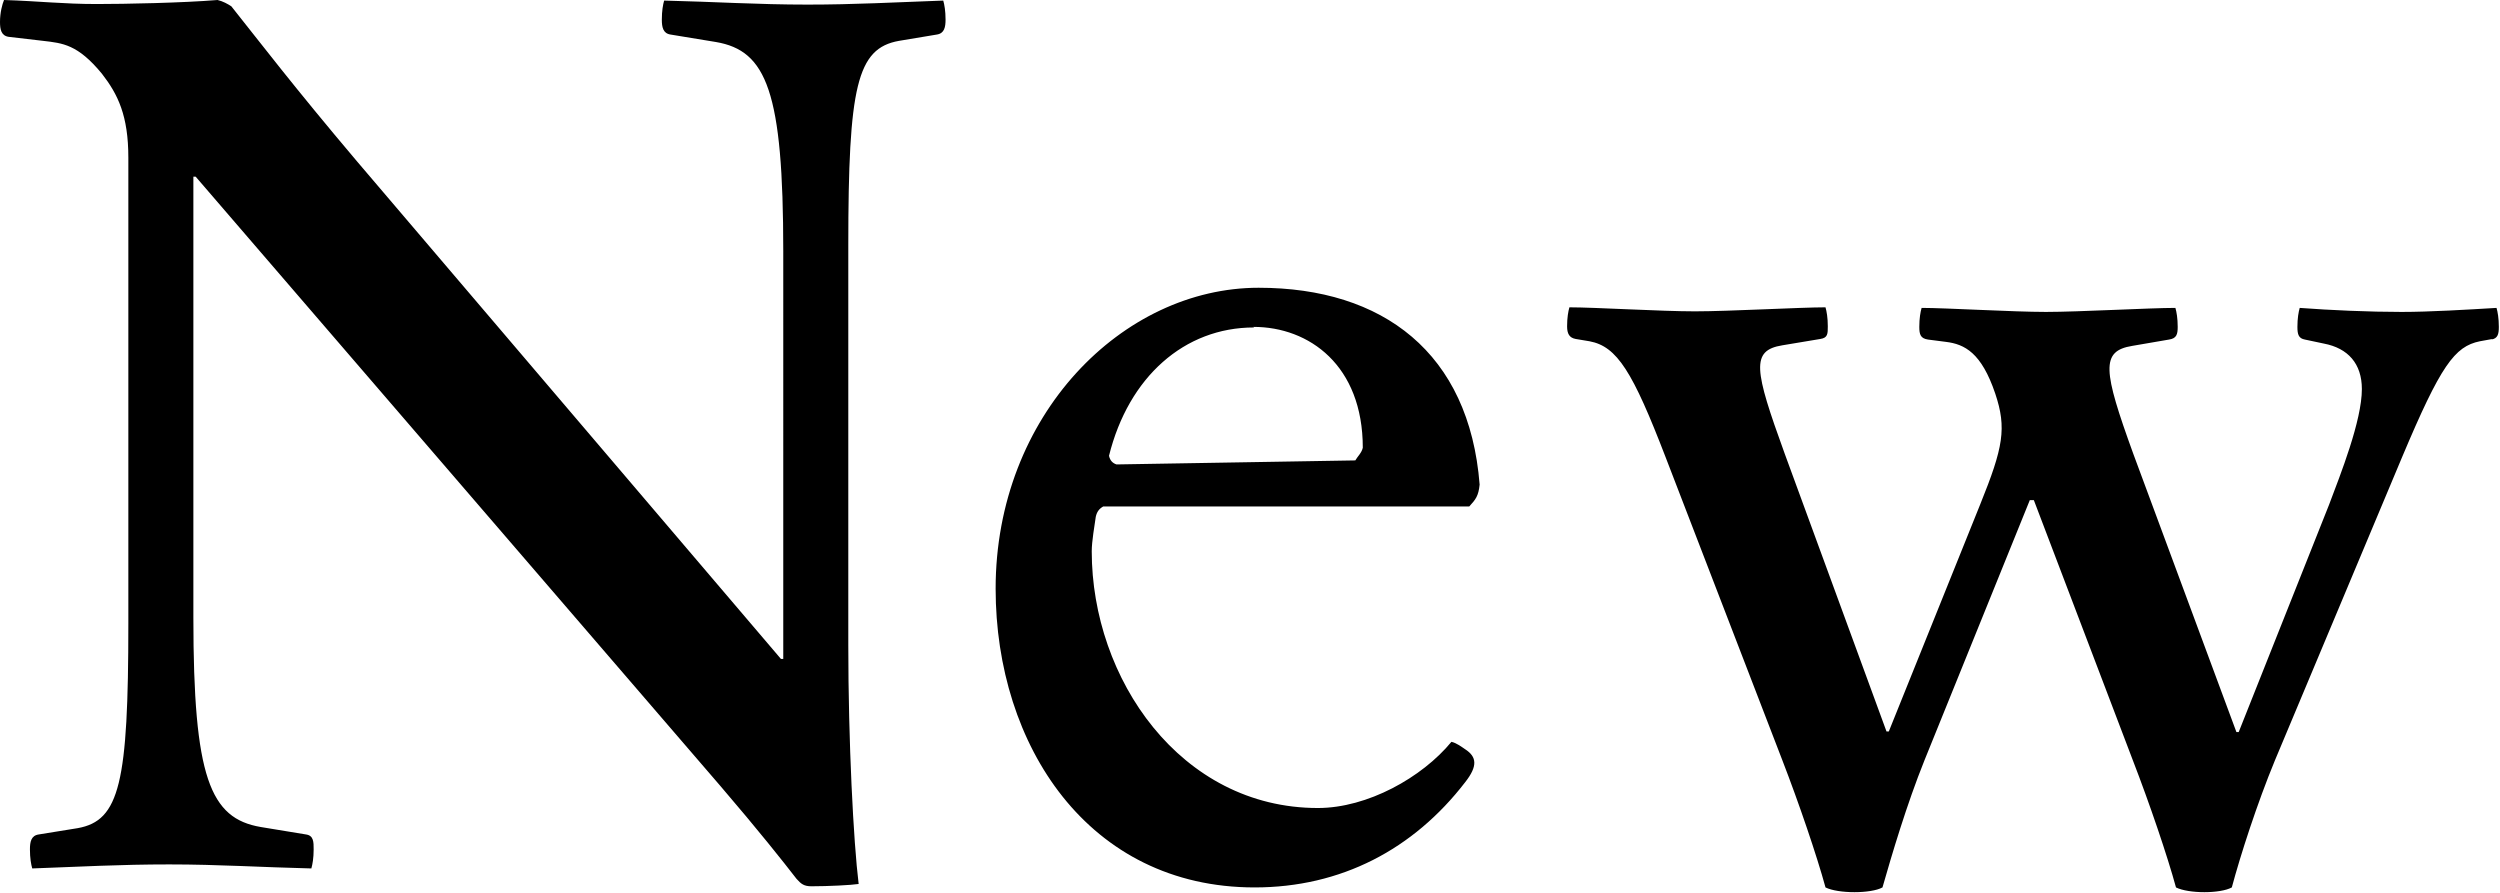
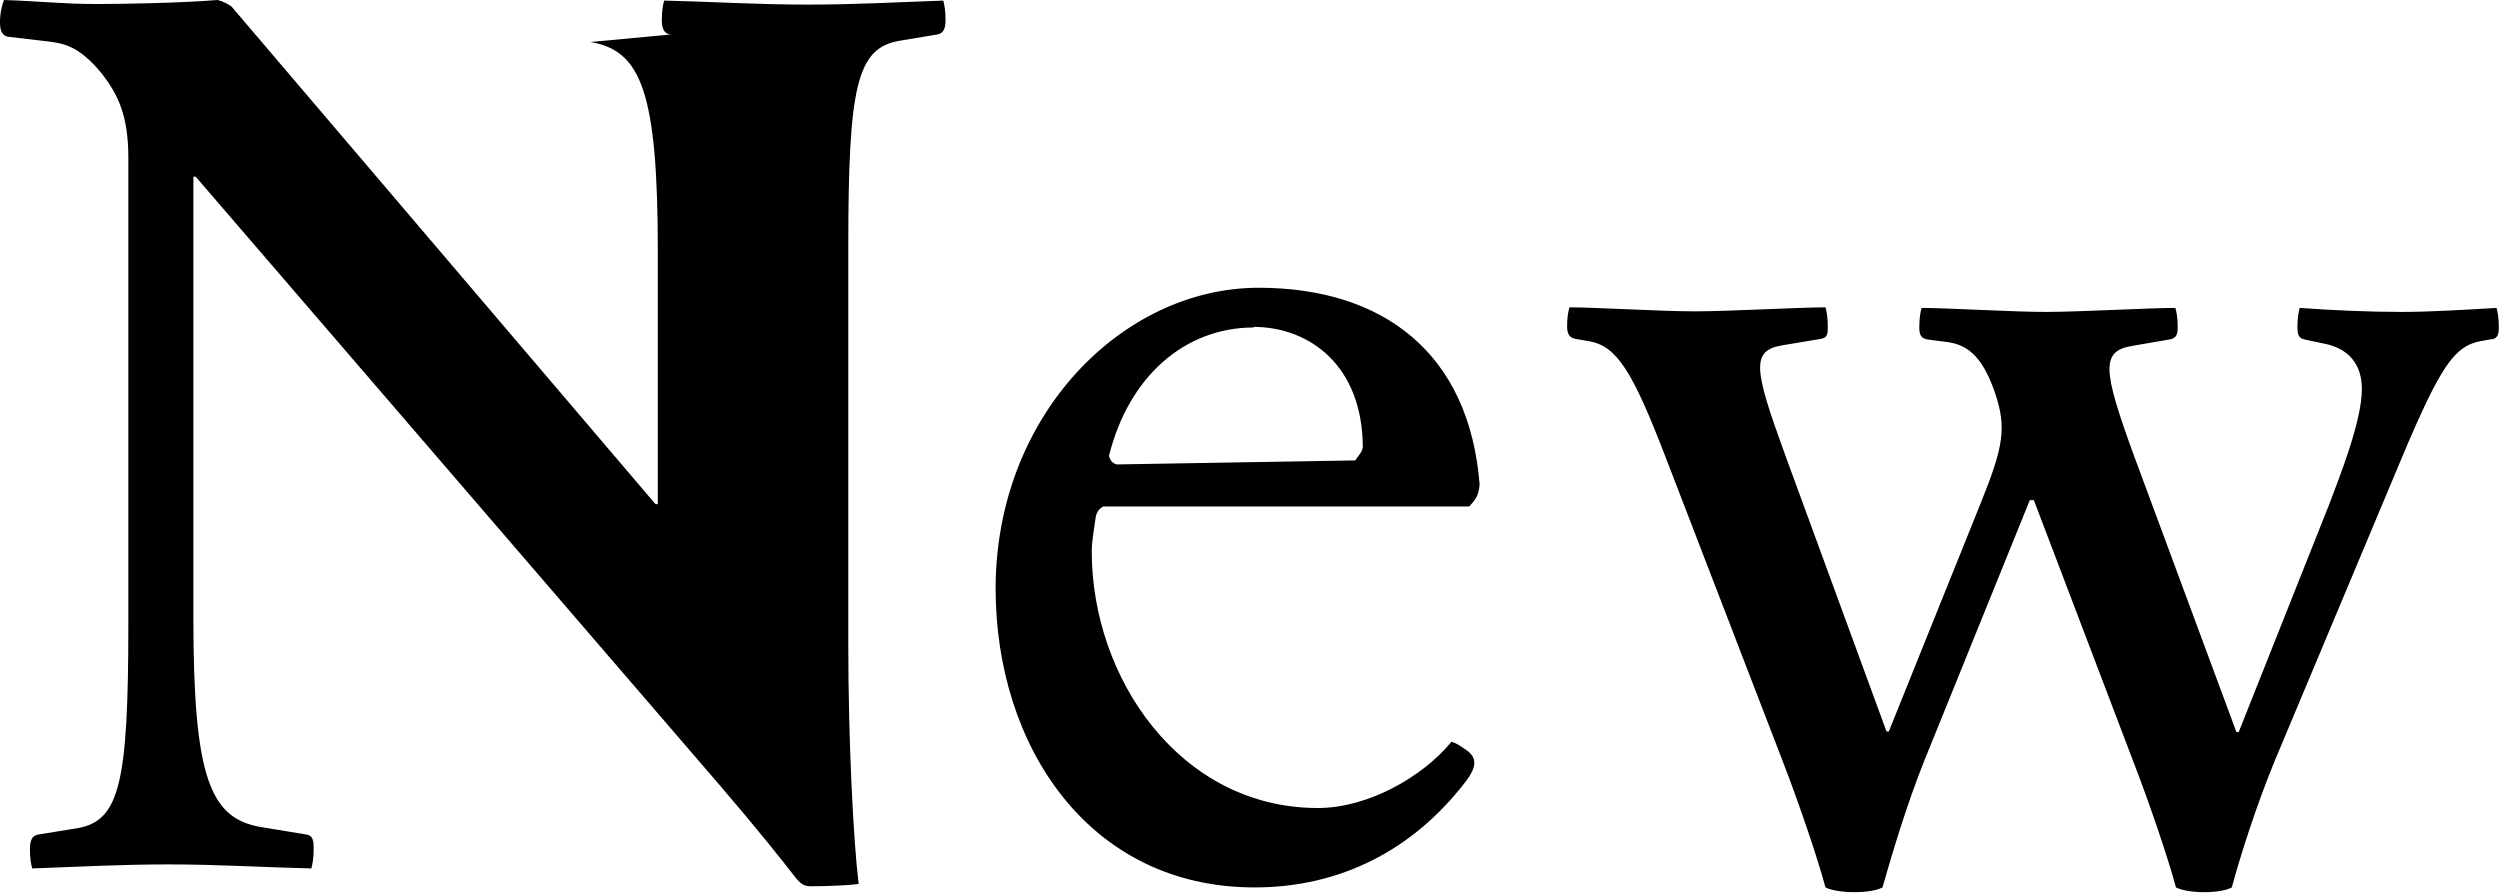
<svg xmlns="http://www.w3.org/2000/svg" data-name="レイヤー 2" viewBox="0 0 43.44 15.51">
-   <path d="M16.28.6l-.66.11c-.73.13-.88.79-.88 3.55v6.95c0 1.68.09 3.42.18 4.15-.13.02-.53.04-.82.04-.13 0-.18-.04-.26-.13-.24-.31-.66-.84-1.32-1.61L3.4 3.07h-.04v7.66c0 2.78.29 3.49 1.17 3.64l.79.13c.13.02.13.13.13.26 0 .15-.02.26-.04.33-.86-.02-1.61-.07-2.47-.07s-1.54.04-2.38.07c-.02-.07-.04-.18-.04-.33 0-.13.02-.24.15-.26l.68-.11c.73-.13.88-.79.88-3.55v-8.1c0-.73-.18-1.1-.46-1.46C1.35.77 1.09.75.75.71L.15.64C.02.62 0 .51 0 .38 0 .22.04.07.07 0 .68.02 1.1.07 1.68.07c.49 0 1.5-.02 2.1-.07.09.02.18.07.24.11C4.53.75 5.1 1.5 6.2 2.8l7.37 8.65h.04V4.37c0-2.78-.29-3.49-1.17-3.64L11.65.6c-.13-.02-.15-.13-.15-.26 0-.15.02-.26.04-.33.86.02 1.63.07 2.49.07.82 0 1.52-.04 2.36-.07.02.07.04.18.04.33 0 .13-.02.24-.15.26zm9.24 8.2h-6.35c-.07.04-.11.09-.13.18-.02.15-.07.42-.07.6 0 2.21 1.54 4.46 3.93 4.46.86 0 1.81-.53 2.32-1.15.09.02.18.09.24.13.2.13.22.29 0 .57-.9 1.17-2.16 1.83-3.66 1.83-2.89 0-4.5-2.47-4.5-5.19C17.3 7.21 19.51 5 21.87 5c2.16 0 3.66 1.13 3.84 3.42-.02.2-.07.26-.18.38zm-3.73-3.11c-1.21 0-2.18.86-2.52 2.23.02.09.07.13.13.15L23.55 8c.04-.07.11-.13.13-.22 0-1.43-.93-2.1-1.9-2.1zm21.52.2l-.22.04c-.44.09-.68.42-1.35 2.01l-2.21 5.27c-.31.75-.6 1.65-.75 2.21-.2.11-.75.11-.97 0-.15-.55-.46-1.46-.75-2.21l-1.72-4.52h-.07l-1.83 4.52c-.31.77-.57 1.65-.73 2.21-.2.11-.77.11-.99 0-.15-.55-.46-1.46-.75-2.21l-2.03-5.27c-.57-1.48-.84-1.92-1.32-2.01l-.24-.04c-.11-.02-.15-.09-.15-.22 0-.15.02-.26.04-.33.44 0 1.59.07 2.18.07s1.83-.07 2.27-.07c.02.07.04.18.04.33 0 .13 0 .2-.13.22l-.66.11c-.55.09-.49.42.04 1.88l1.77 4.83h.04l1.59-3.95c.4-.99.46-1.32.26-1.92-.24-.71-.53-.86-.86-.9l-.31-.04c-.13-.02-.15-.09-.15-.22 0-.15.02-.26.04-.33.42 0 1.59.07 2.16.07s1.81-.07 2.25-.07c.02.07.04.18.04.33 0 .13-.02.2-.15.22l-.64.11c-.55.09-.51.42.02 1.88l1.79 4.83h.04l1.57-3.95c.2-.53.57-1.46.57-2.01 0-.44-.24-.71-.66-.79l-.33-.07c-.11-.02-.13-.09-.13-.22 0-.15.02-.26.04-.33.53.04 1.21.07 1.77.07.49 0 1.15-.04 1.65-.07.02.07.04.18.04.33 0 .13-.02.2-.13.22z" data-name="レイヤー 1" />
+   <path d="M16.28.6l-.66.11c-.73.13-.88.79-.88 3.55v6.95c0 1.68.09 3.42.18 4.15-.13.02-.53.04-.82.04-.13 0-.18-.04-.26-.13-.24-.31-.66-.84-1.32-1.61L3.4 3.07h-.04v7.66c0 2.78.29 3.49 1.17 3.64l.79.13c.13.02.13.13.13.26 0 .15-.02.26-.04.33-.86-.02-1.61-.07-2.47-.07s-1.54.04-2.38.07c-.02-.07-.04-.18-.04-.33 0-.13.02-.24.15-.26l.68-.11c.73-.13.88-.79.88-3.55v-8.1c0-.73-.18-1.1-.46-1.46C1.35.77 1.09.75.75.71L.15.64C.02.62 0 .51 0 .38 0 .22.04.07.07 0 .68.02 1.1.07 1.68.07c.49 0 1.5-.02 2.1-.07.09.02.18.07.24.11l7.37 8.65h.04V4.37c0-2.78-.29-3.49-1.17-3.64L11.65.6c-.13-.02-.15-.13-.15-.26 0-.15.02-.26.04-.33.86.02 1.63.07 2.49.07.82 0 1.52-.04 2.36-.07.02.07.04.18.04.33 0 .13-.02.24-.15.26zm9.24 8.2h-6.35c-.07.04-.11.09-.13.18-.02.15-.07.42-.07.6 0 2.21 1.54 4.46 3.93 4.46.86 0 1.81-.53 2.32-1.15.09.02.18.09.24.13.2.13.22.29 0 .57-.9 1.17-2.16 1.83-3.66 1.83-2.89 0-4.5-2.47-4.5-5.19C17.3 7.21 19.51 5 21.87 5c2.16 0 3.66 1.13 3.84 3.42-.02.2-.07.26-.18.38zm-3.73-3.11c-1.21 0-2.18.86-2.52 2.23.02.09.07.13.13.15L23.55 8c.04-.07.11-.13.13-.22 0-1.43-.93-2.1-1.9-2.1zm21.52.2l-.22.04c-.44.09-.68.42-1.35 2.01l-2.21 5.27c-.31.75-.6 1.65-.75 2.21-.2.11-.75.11-.97 0-.15-.55-.46-1.46-.75-2.21l-1.72-4.52h-.07l-1.83 4.52c-.31.77-.57 1.65-.73 2.21-.2.11-.77.11-.99 0-.15-.55-.46-1.46-.75-2.21l-2.03-5.27c-.57-1.48-.84-1.92-1.32-2.01l-.24-.04c-.11-.02-.15-.09-.15-.22 0-.15.02-.26.04-.33.44 0 1.59.07 2.18.07s1.83-.07 2.27-.07c.02.07.04.18.04.33 0 .13 0 .2-.13.22l-.66.11c-.55.09-.49.42.04 1.88l1.77 4.83h.04l1.59-3.95c.4-.99.46-1.32.26-1.92-.24-.71-.53-.86-.86-.9l-.31-.04c-.13-.02-.15-.09-.15-.22 0-.15.02-.26.04-.33.42 0 1.59.07 2.16.07s1.81-.07 2.25-.07c.02.07.04.18.04.33 0 .13-.02.2-.15.22l-.64.11c-.55.09-.51.42.02 1.88l1.79 4.83h.04l1.57-3.95c.2-.53.57-1.46.57-2.01 0-.44-.24-.71-.66-.79l-.33-.07c-.11-.02-.13-.09-.13-.22 0-.15.02-.26.04-.33.53.04 1.21.07 1.77.07.49 0 1.15-.04 1.65-.07.02.07.04.18.04.33 0 .13-.02.2-.13.22z" data-name="レイヤー 1" />
</svg>